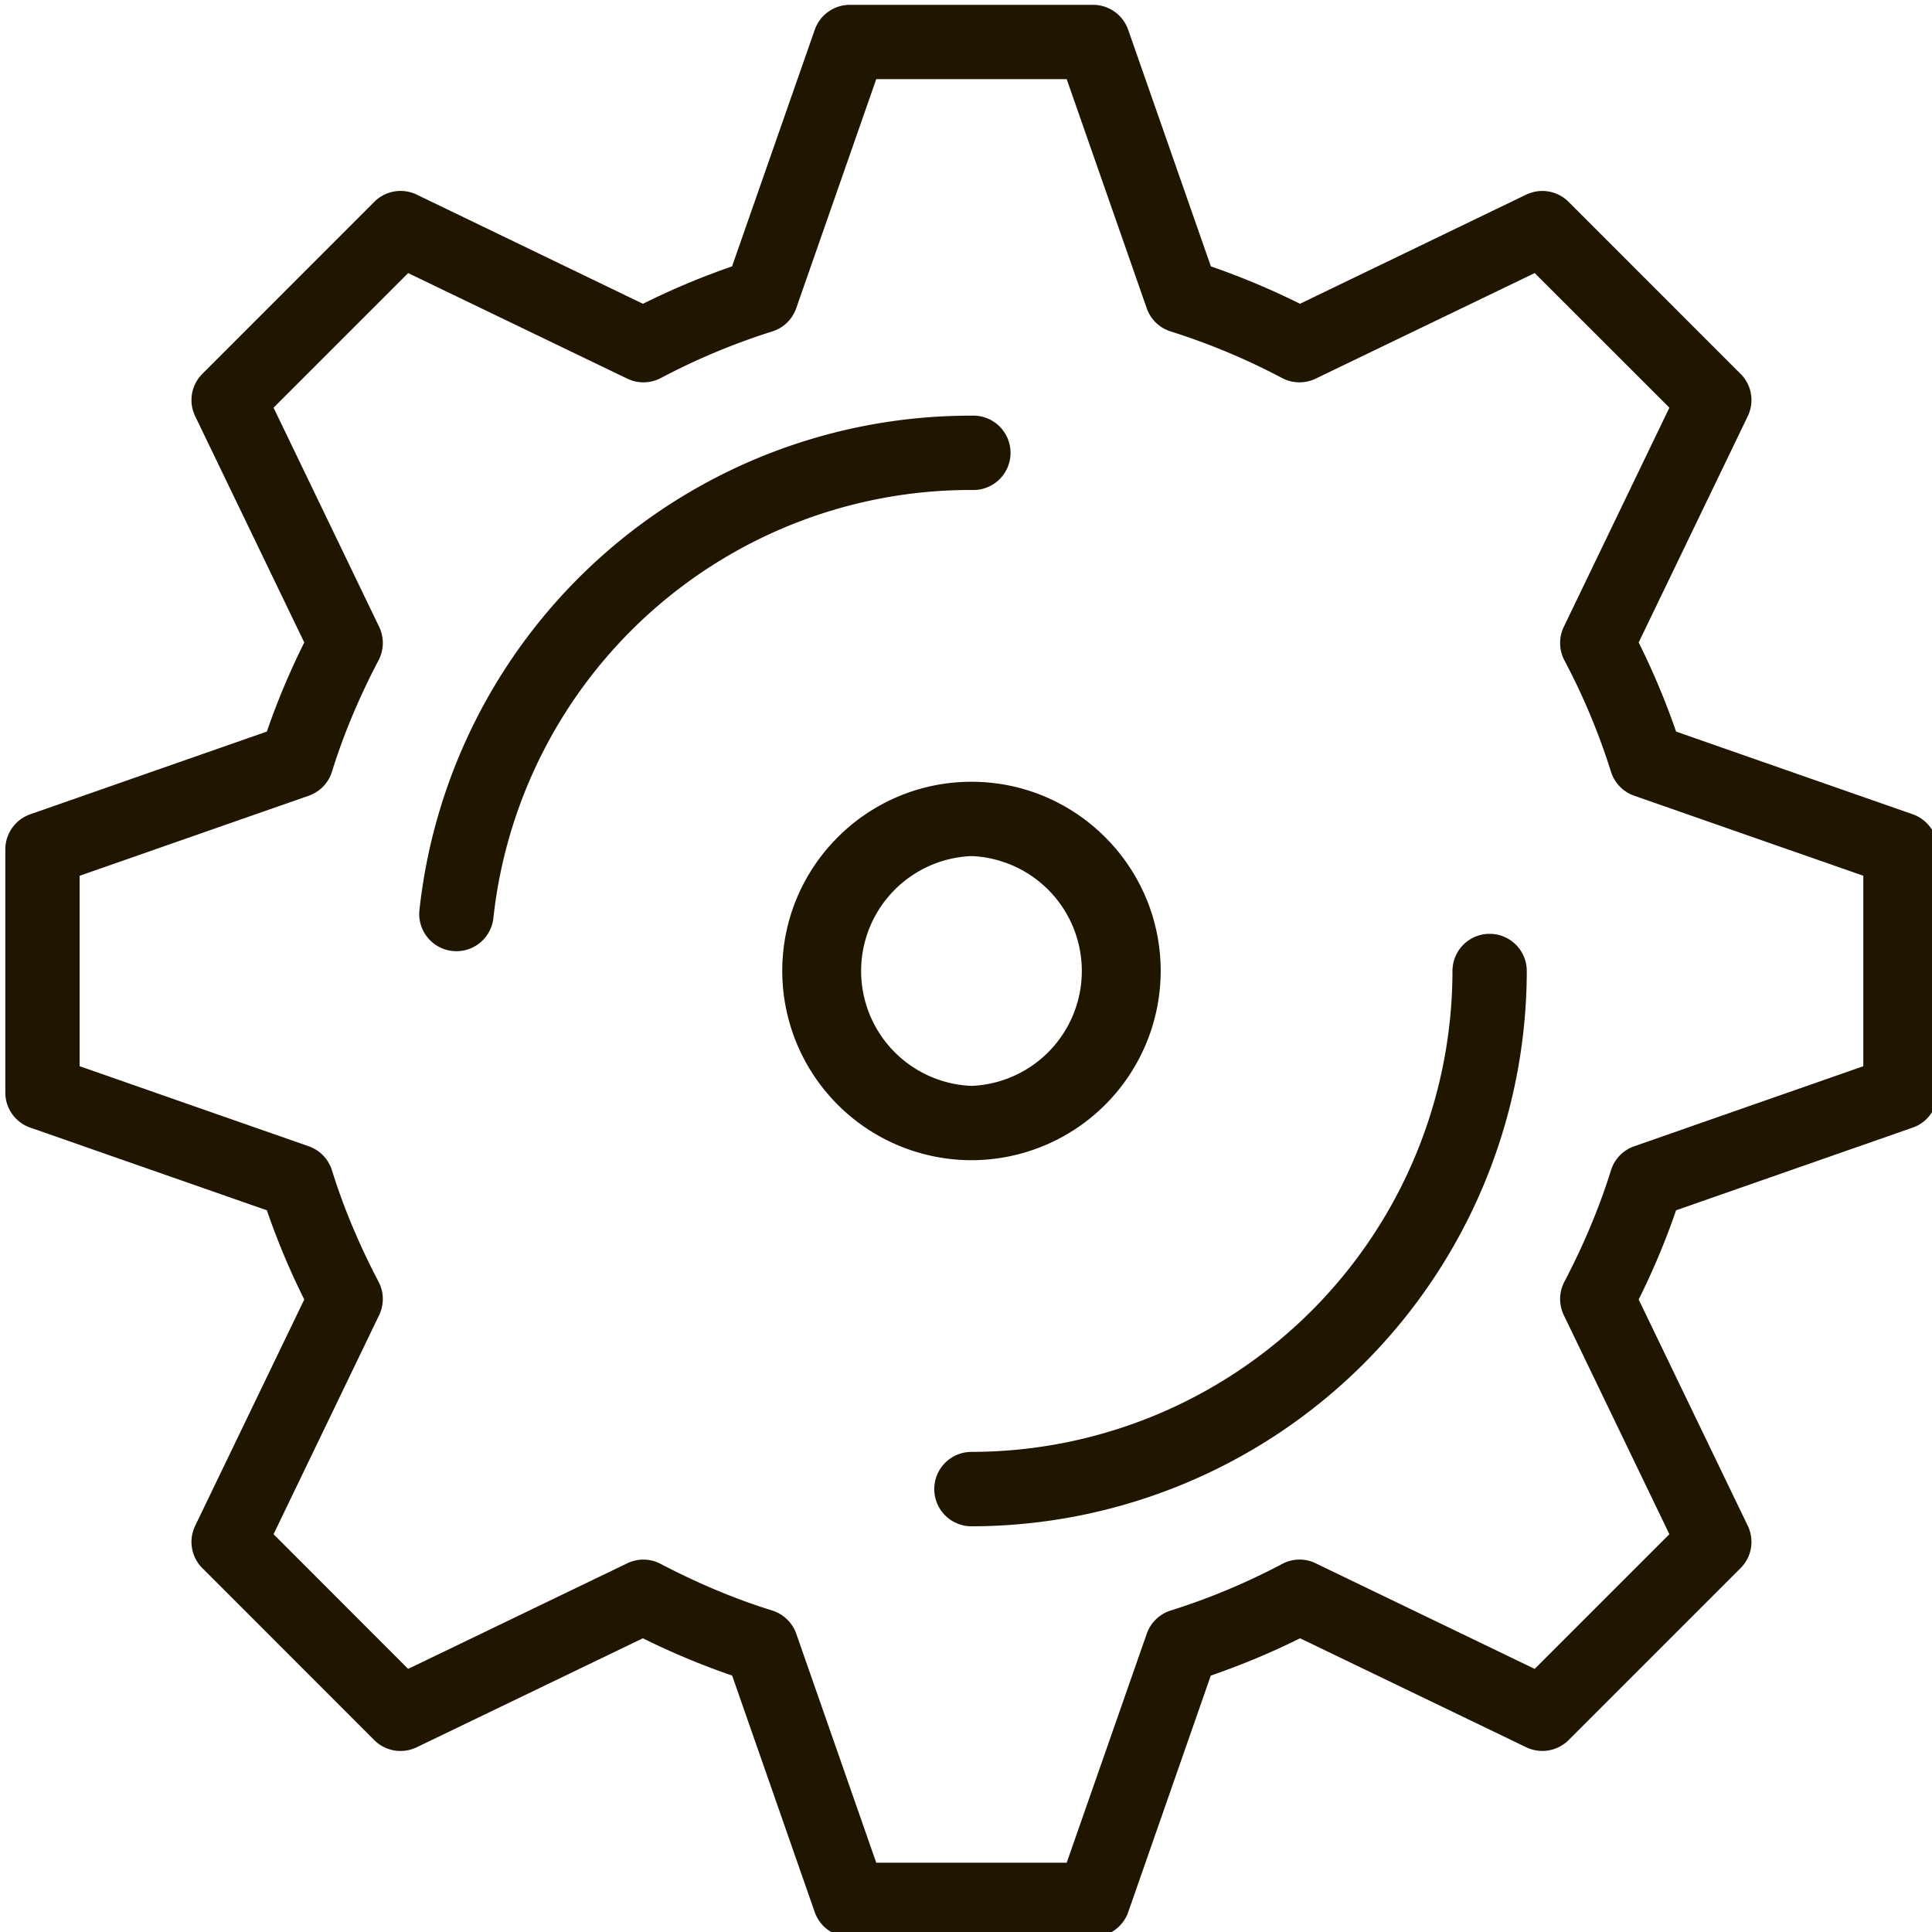
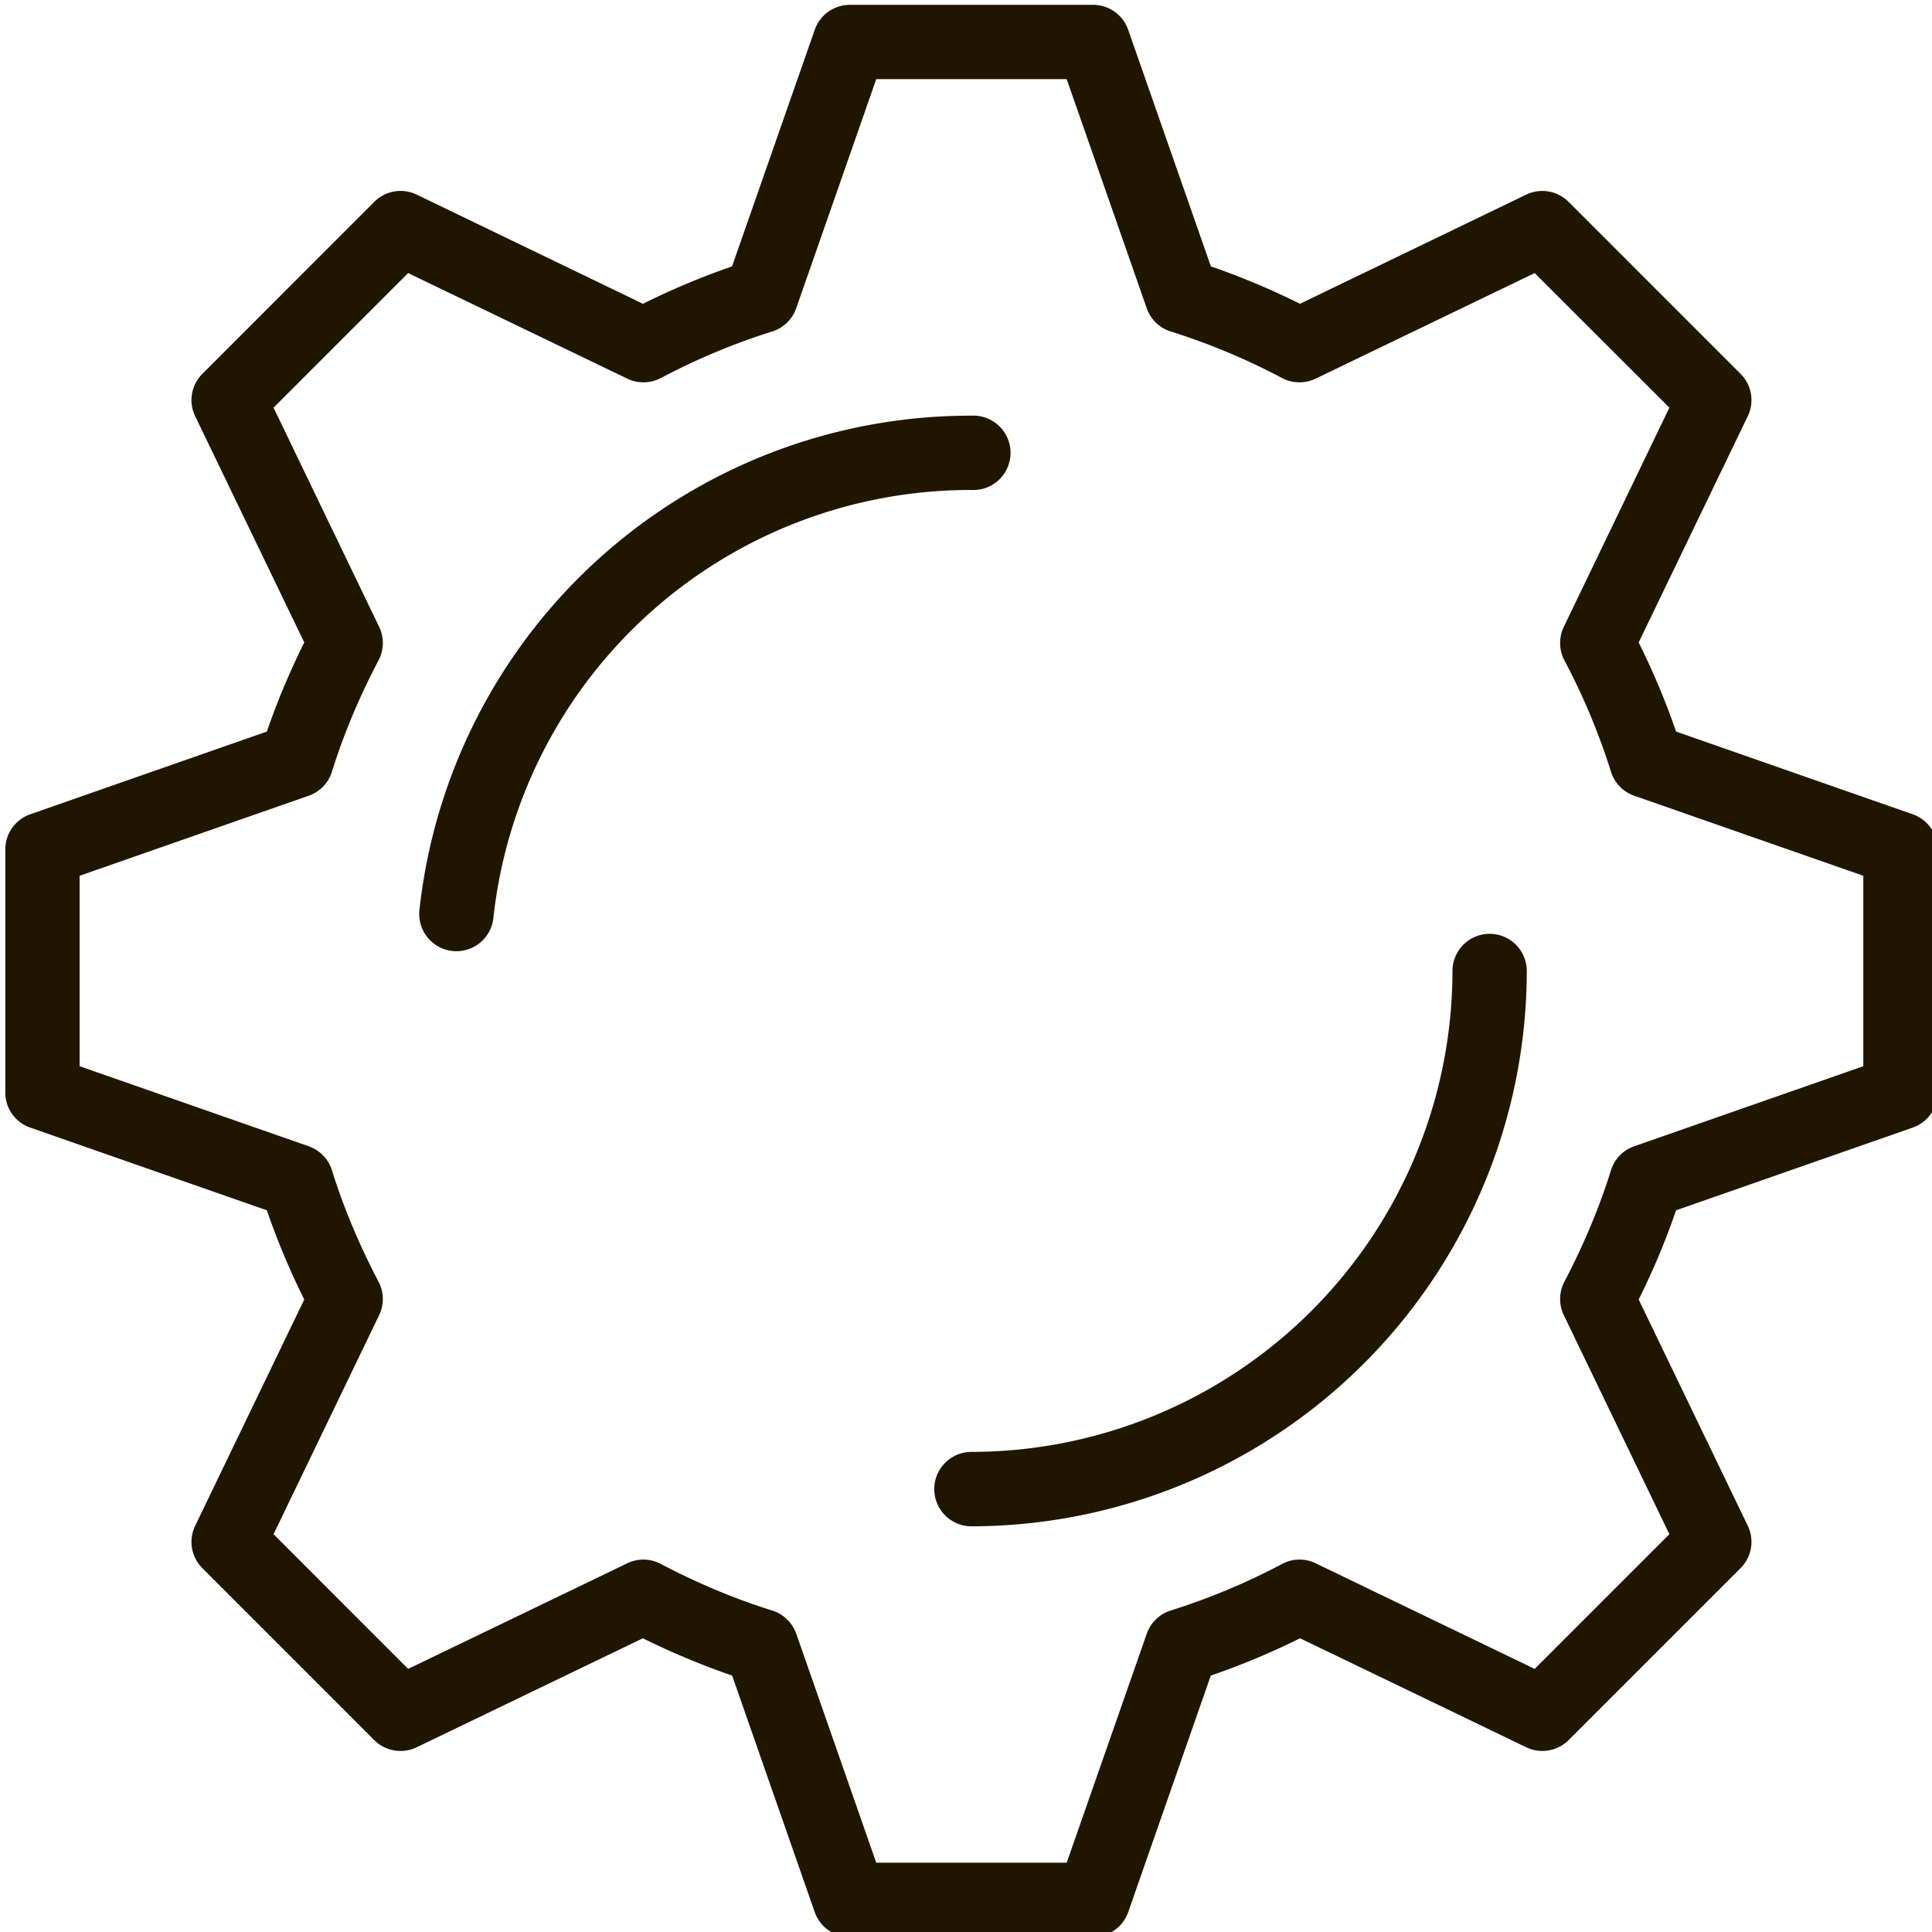
<svg xmlns="http://www.w3.org/2000/svg" viewBox="0 0 28 28" xml:space="preserve" style="fill-rule:evenodd;clip-rule:evenodd;stroke-linejoin:round;stroke-miterlimit:2">
-   <path d="M375.113 338.83a1.221 1.221 0 0 0 0 2.44 1.221 1.221 0 0 0 0-2.44Zm0 3.229a2.011 2.011 0 0 1-2.009-2.009c0-1.108.901-2.009 2.009-2.009 1.108 0 2.009.901 2.009 2.009a2.011 2.011 0 0 1-2.009 2.009Z" style="fill:#201600;fill-rule:nonzero" transform="translate(-497.95 -450.096) scale(1.365)" />
  <path d="M384.976 341.341h.004-.004Zm-10.874 8.177h2.022l.85-2.431a.395.395 0 0 1 .255-.247 7.06 7.06 0 0 0 1.184-.495.39.39 0 0 1 .355-.006l2.325 1.121 1.43-1.43-1.121-2.326a.394.394 0 0 1 .006-.354c.207-.395.373-.793.495-1.184a.393.393 0 0 1 .247-.255l2.432-.85v-2.022l-2.433-.85a.393.393 0 0 1-.246-.255 7.051 7.051 0 0 0-.495-1.183.396.396 0 0 1-.006-.355l1.121-2.327-1.43-1.429-2.326 1.121a.396.396 0 0 1-.355-.006 7.065 7.065 0 0 0-1.183-.495.393.393 0 0 1-.255-.246l-.85-2.433h-2.022l-.85 2.433a.393.393 0 0 1-.255.246 7.065 7.065 0 0 0-1.183.495.396.396 0 0 1-.355.006l-2.327-1.121-1.429 1.429 1.121 2.327a.396.396 0 0 1-.006.355c-.206.392-.373.79-.495 1.183a.393.393 0 0 1-.246.255l-2.433.85v2.022l2.432.85a.395.395 0 0 1 .247.255c.122.393.289.791.495 1.184.058.11.06.242.006.354l-1.121 2.326 1.429 1.43 2.326-1.121a.393.393 0 0 1 .355.006c.393.206.791.373 1.184.495a.398.398 0 0 1 .256.247l.849 2.431Zm2.302.789h-2.582a.396.396 0 0 1-.373-.264l-.877-2.512a7.978 7.978 0 0 1-.948-.396l-2.401 1.157a.395.395 0 0 1-.451-.076l-1.825-1.826a.393.393 0 0 1-.076-.45l1.158-2.402a7.81 7.81 0 0 1-.397-.947l-2.512-.878a.393.393 0 0 1-.265-.372v-2.582c0-.168.106-.317.265-.373l2.512-.878c.108-.315.241-.632.397-.946l-1.158-2.402a.393.393 0 0 1 .076-.45l1.825-1.826c.119-.119.3-.15.451-.077l2.402 1.159a7.96 7.96 0 0 1 .946-.397l.878-2.512a.395.395 0 0 1 .373-.265h2.582c.168 0 .317.106.373.265l.878 2.512c.316.109.632.241.946.397l2.402-1.159a.395.395 0 0 1 .45.077l1.826 1.826a.393.393 0 0 1 .076.45l-1.158 2.402c.156.314.289.631.397.946l2.512.878a.395.395 0 0 1 .265.373v2.582a.393.393 0 0 1-.265.372l-2.512.878c-.108.315-.24.632-.397.947l1.158 2.402a.393.393 0 0 1-.076.45l-1.826 1.826a.395.395 0 0 1-.45.076l-2.401-1.157a7.978 7.978 0 0 1-.948.396l-.877 2.512a.396.396 0 0 1-.373.264Z" style="fill:#201600;fill-rule:nonzero" transform="translate(-497.95 -450.096) scale(1.365)" />
  <path d="M369.645 339.84a.395.395 0 0 1-.393-.438 5.885 5.885 0 0 1 5.861-5.248.395.395 0 1 1 0 .789 5.096 5.096 0 0 0-5.076 4.545.395.395 0 0 1-.392.352Zm5.468 6.106a.395.395 0 0 1 0-.79 5.112 5.112 0 0 0 5.107-5.106.394.394 0 1 1 .789 0 5.903 5.903 0 0 1-5.896 5.896Z" style="fill:#201600;fill-rule:nonzero" transform="translate(-497.95 -450.096) scale(1.365)" />
</svg>